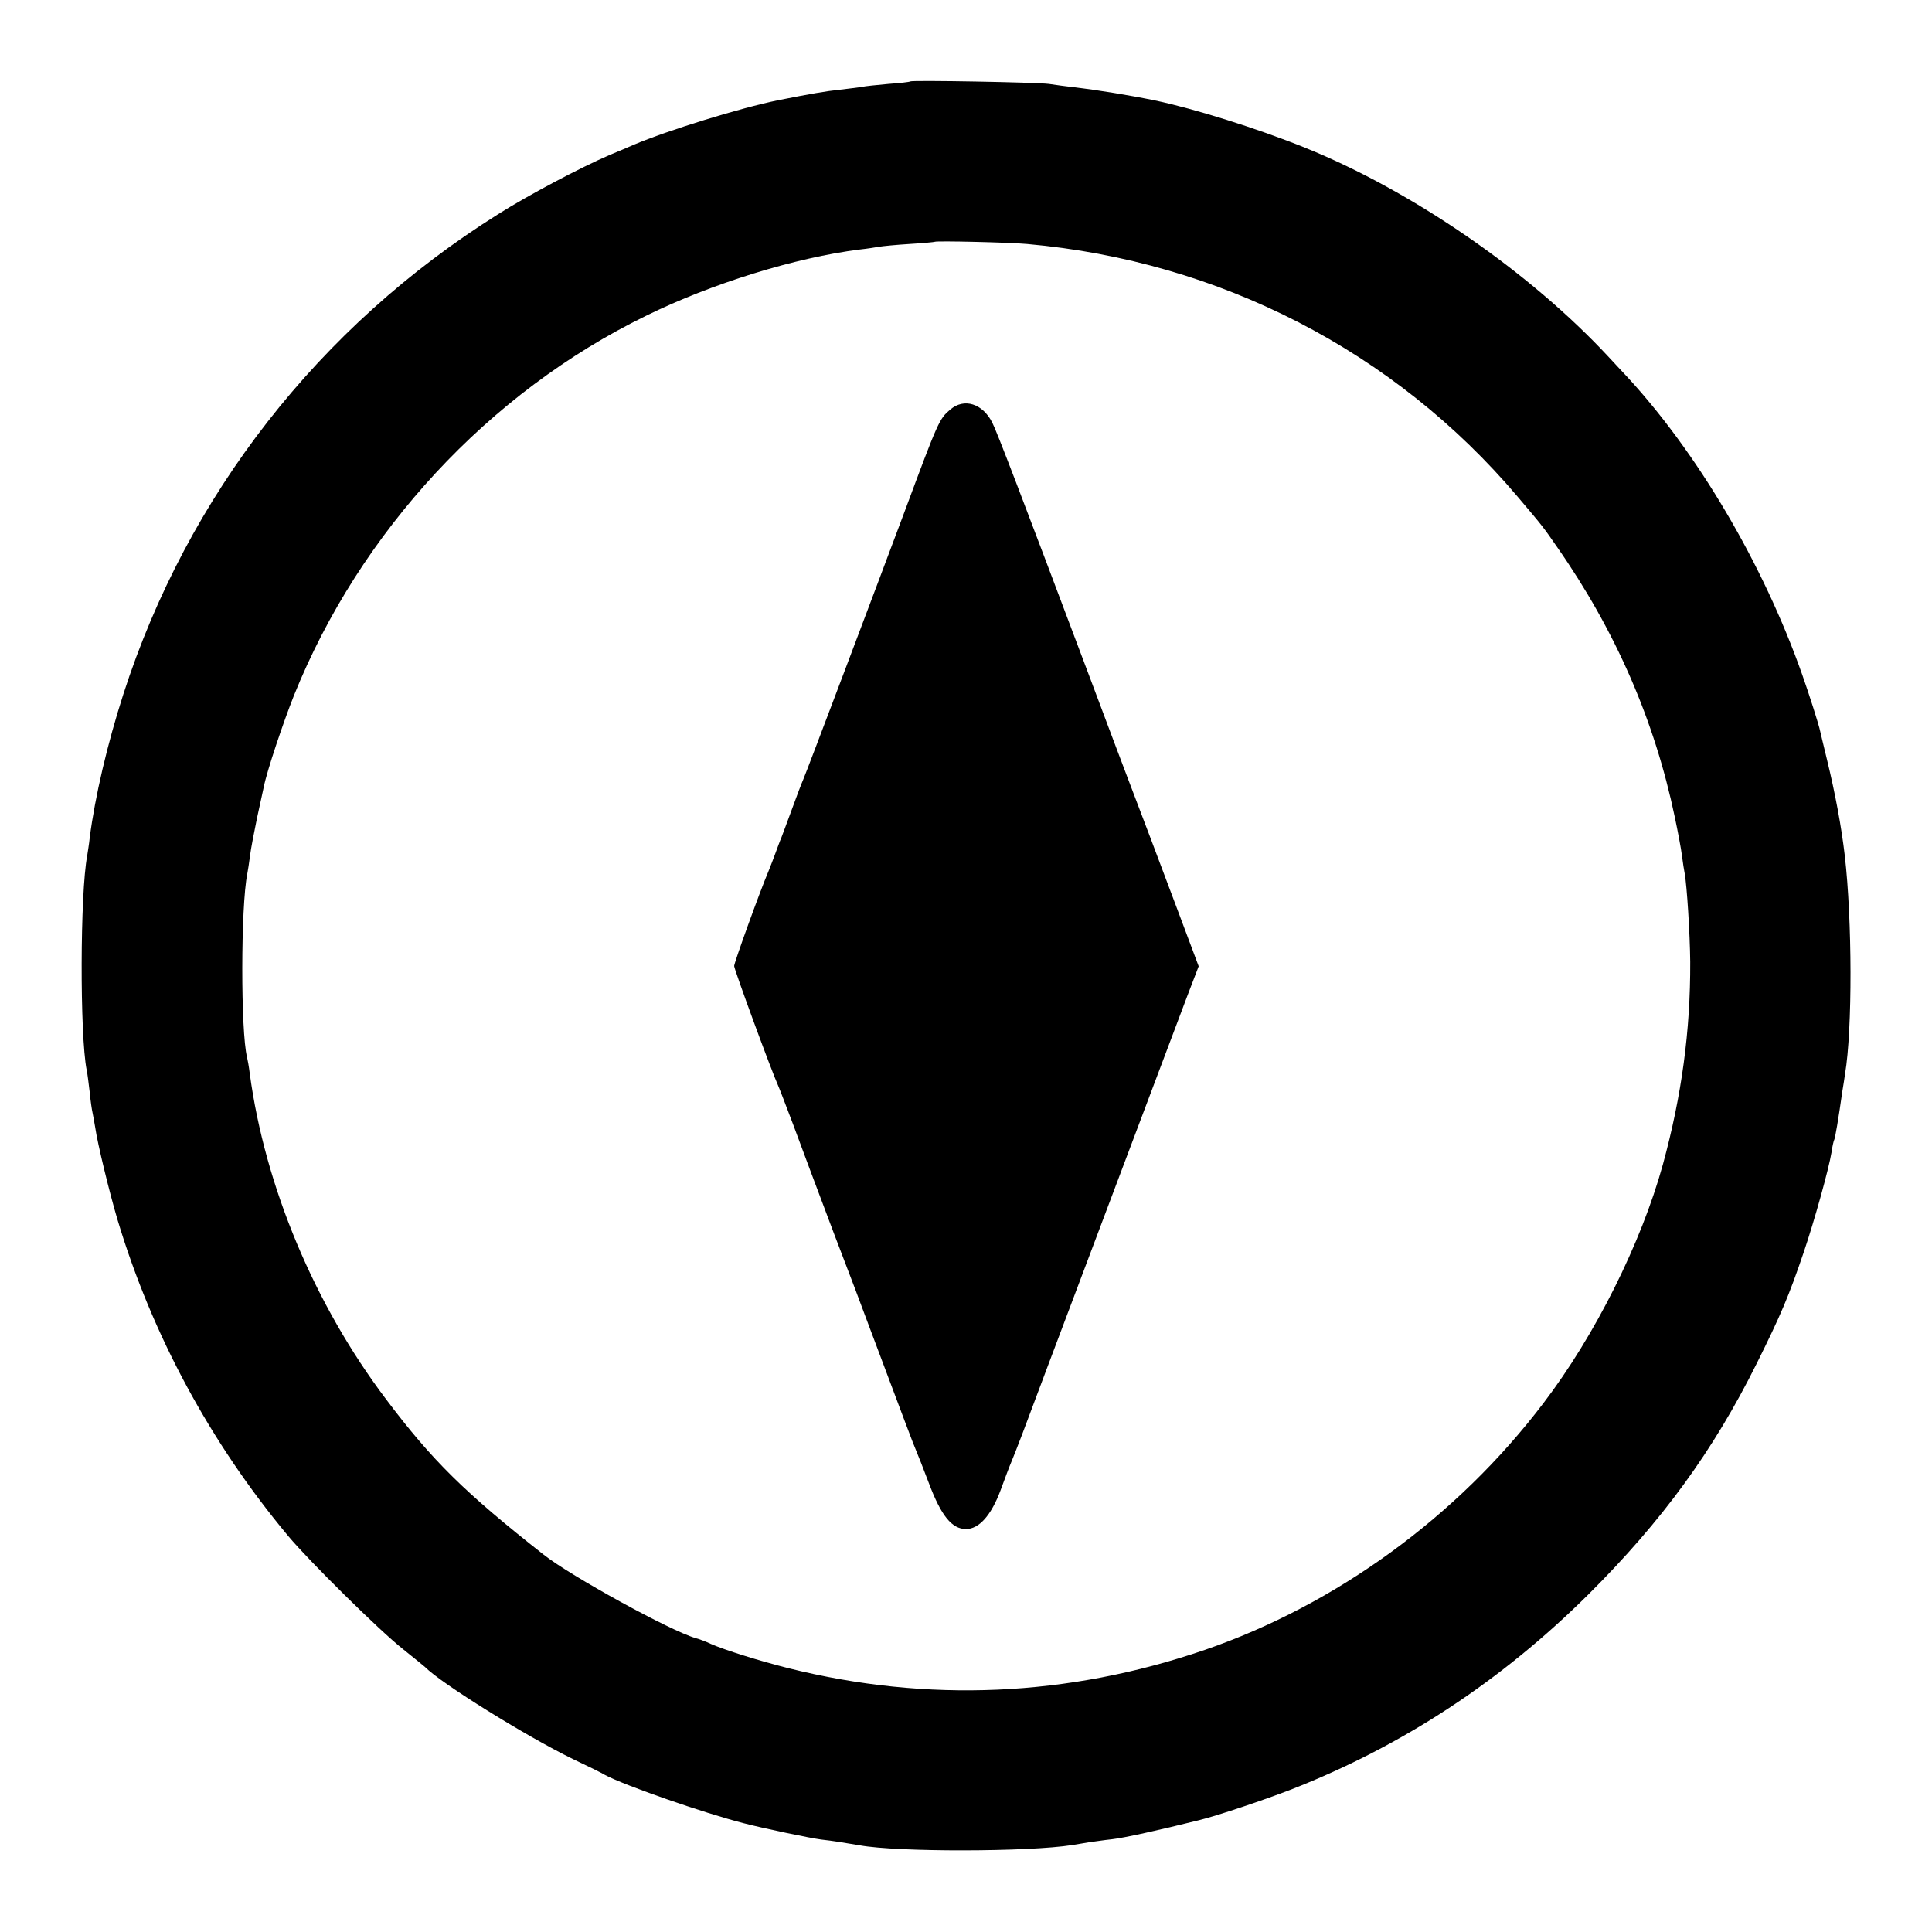
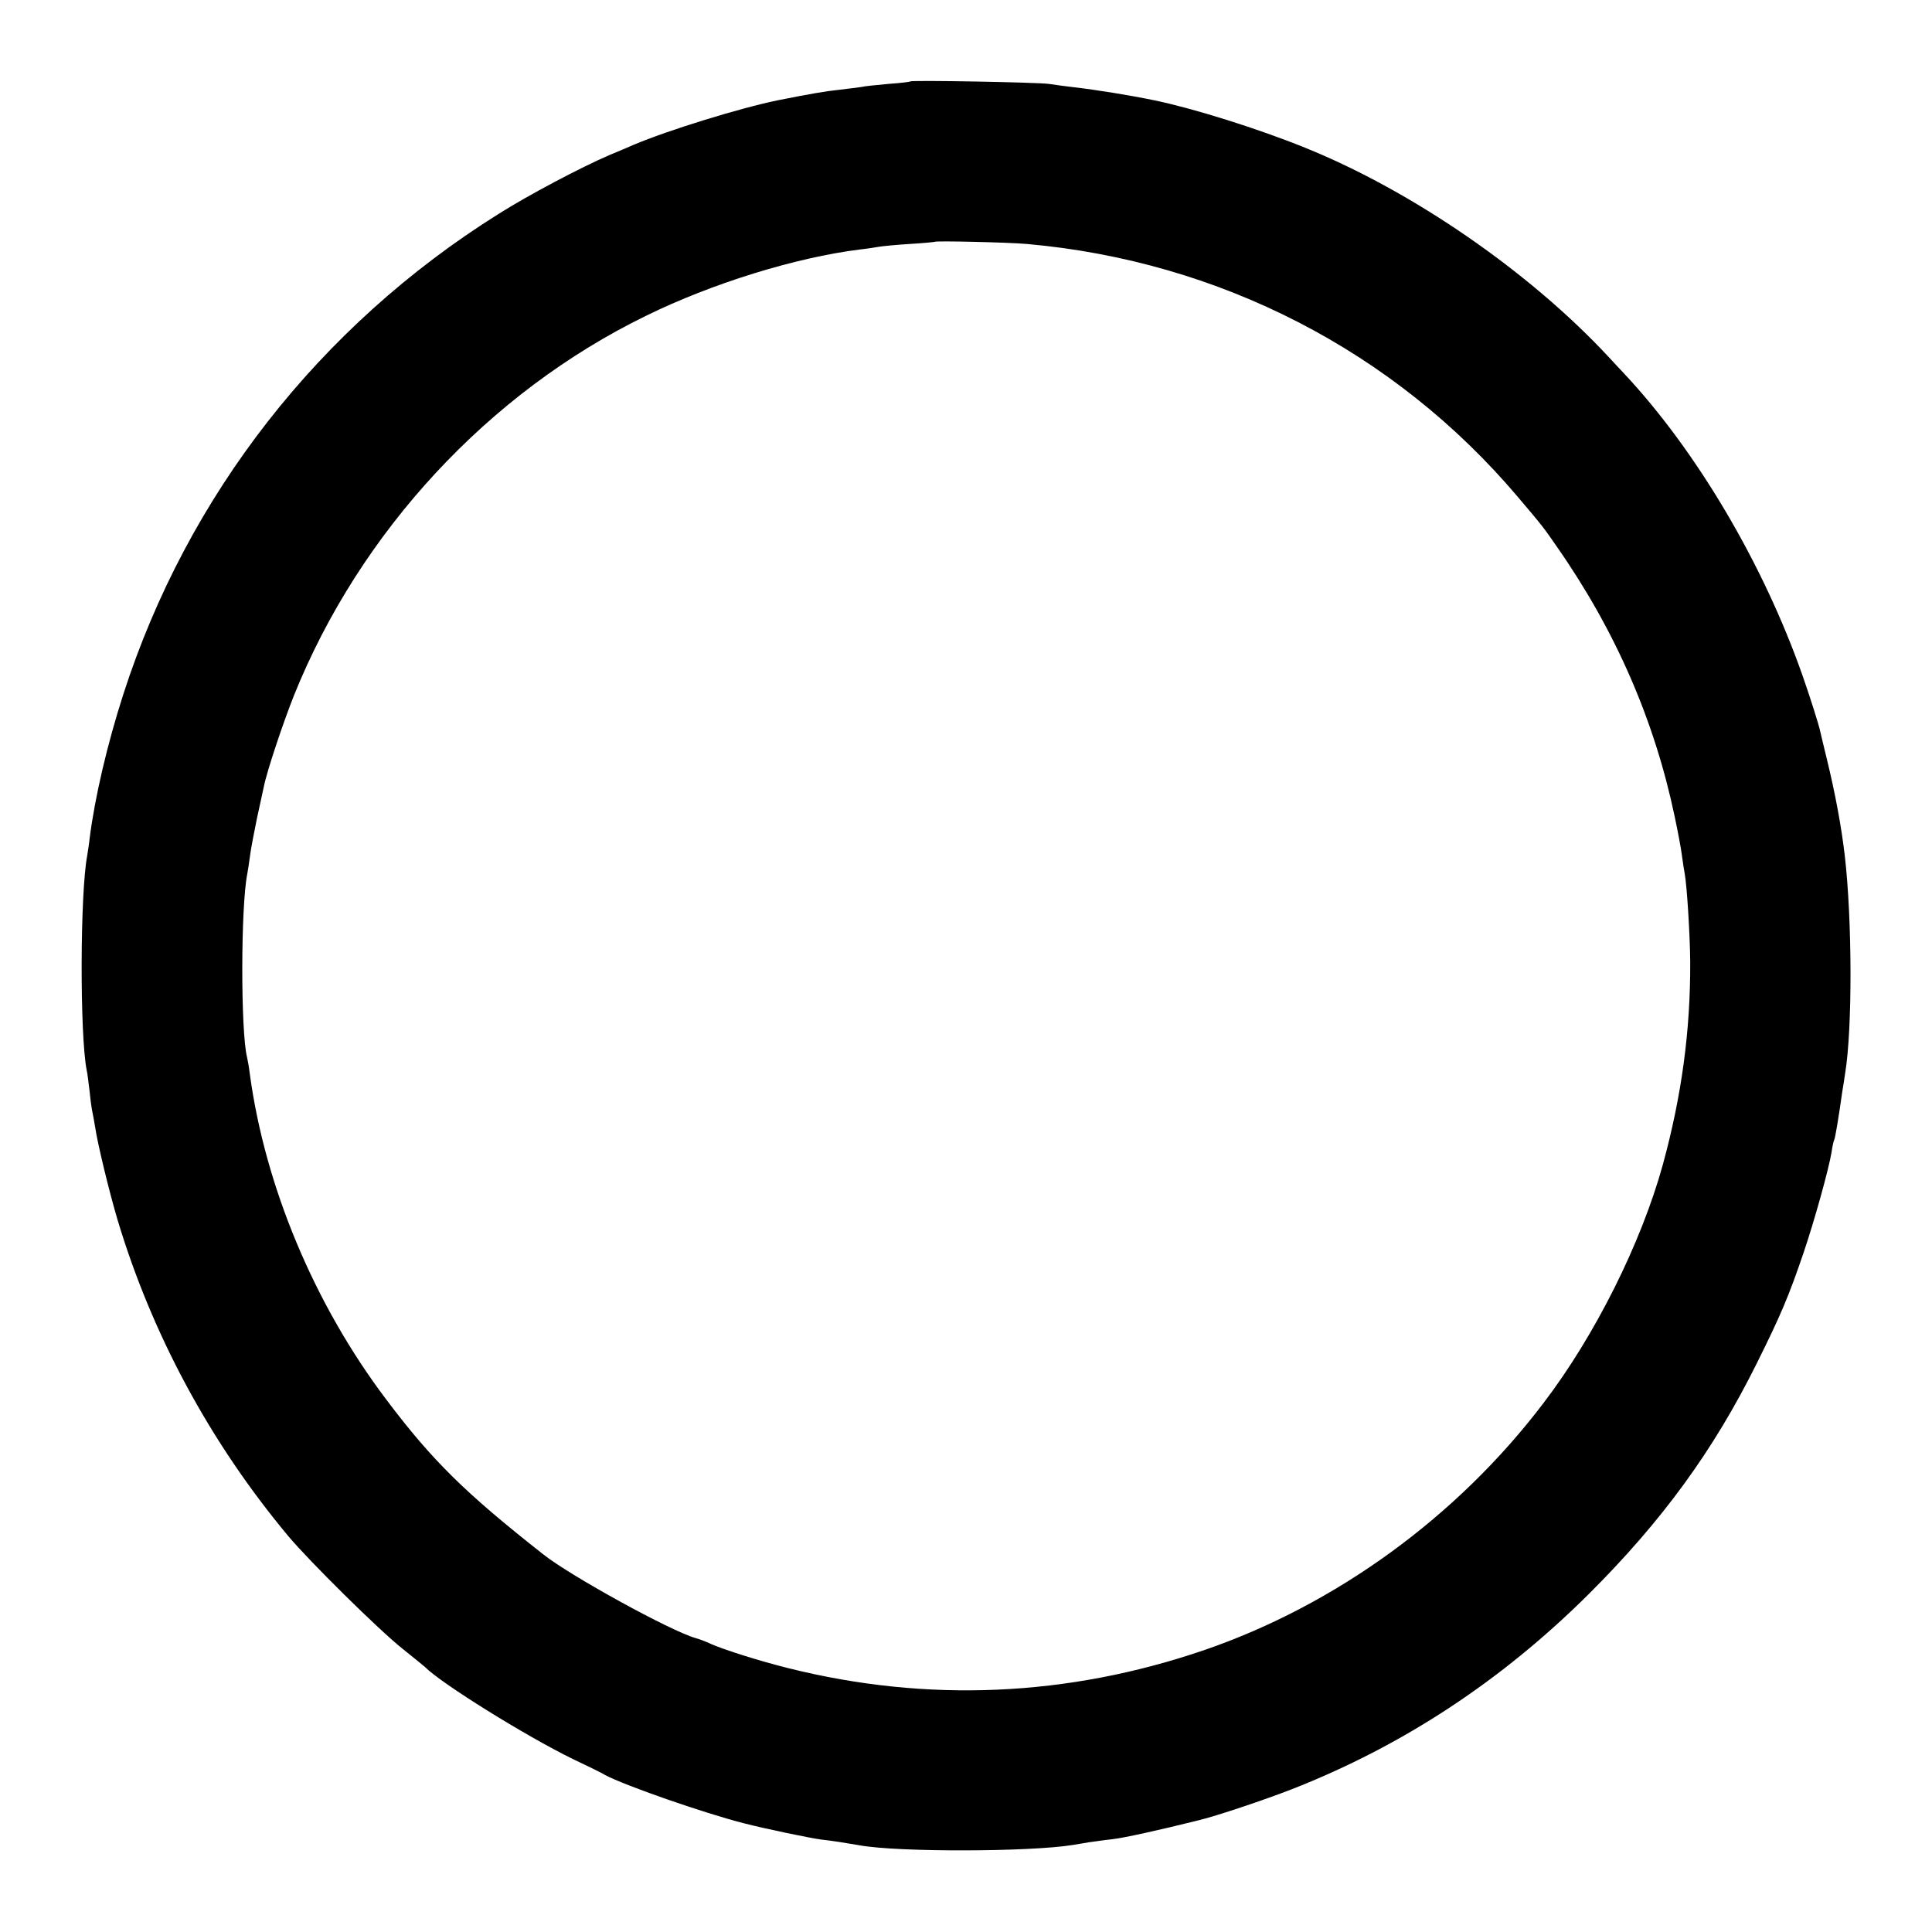
<svg xmlns="http://www.w3.org/2000/svg" version="1.0" width="700pt" height="700pt" viewBox="0 0 700 700" preserveAspectRatio="xMidYMid meet">
  <g transform="translate(0,700) scale(0.1,-0.1)" fill="#000000" stroke="none">
    <path d="M3298 6705 c-2 -2 -37 -6 -79 -9 -42 -4 -86 -8 -97 -11 -12 -2 -47 -6 -79 -10 -50 -5 -107 -15 -223 -38 -138 -28 -400 -109 -525 -162 -16 -7 -55 -24 -85 -36 -107 -46 -296 -146 -405 -215 -649 -407 -1126 -1019 -1358 -1739 -58 -180 -103 -372 -122 -521 -2 -21 -7 -50 -9 -64 -26 -136 -27 -650 -2 -777 3 -12 7 -48 11 -80 3 -32 8 -65 10 -73 2 -8 6 -33 10 -55 8 -57 51 -234 81 -335 125 -416 336 -807 618 -1145 76 -91 331 -343 416 -410 41 -33 77 -62 80 -65 58 -59 365 -250 535 -333 55 -26 108 -52 117 -58 71 -38 358 -138 503 -175 73 -19 241 -54 280 -59 45 -5 81 -11 140 -21 137 -25 612 -24 770 1 17 3 44 7 60 10 17 2 54 8 84 11 44 5 166 32 315 69 66 16 238 74 336 112 403 158 760 393 1076 707 266 265 452 520 609 836 87 175 116 243 170 402 39 115 91 302 101 363 3 22 8 43 10 46 3 5 15 74 29 174 4 22 8 51 10 64 27 161 26 558 -1 791 -12 103 -34 223 -65 350 -13 52 -23 97 -24 100 -4 22 -42 140 -65 205 -142 403 -383 811 -645 1091 -11 11 -36 39 -56 60 -287 309 -712 602 -1101 759 -173 70 -404 142 -543 171 -92 19 -209 38 -295 48 -25 3 -65 8 -90 12 -48 6 -496 14 -502 9z m423 -589 c698 -62 1332 -389 1778 -916 96 -113 94 -112 142 -181 213 -305 354 -630 427 -979 11 -52 23 -115 26 -140 3 -25 8 -54 10 -65 8 -44 19 -216 20 -320 1 -250 -31 -485 -99 -734 -79 -286 -246 -620 -433 -865 -312 -411 -751 -730 -1227 -894 -496 -170 -1005 -192 -1509 -66 -104 26 -231 66 -281 88 -16 8 -41 17 -55 21 -91 26 -451 224 -550 302 -285 224 -404 341 -571 563 -260 344 -439 772 -494 1180 -3 25 -8 52 -10 60 -23 92 -23 545 1 664 2 11 7 41 10 66 3 25 15 86 25 135 11 50 22 101 25 115 11 56 70 232 109 330 239 594 706 1098 1276 1376 238 117 542 211 774 240 28 3 59 8 70 10 11 2 61 7 110 10 50 3 91 7 92 8 5 4 269 -2 334 -8z" />
-     <path d="M3443 5516 c-40 -34 -43 -40 -166 -371 -95 -254 -358 -951 -367 -970 -5 -11 -23 -58 -40 -105 -17 -47 -35 -94 -39 -105 -5 -11 -14 -36 -21 -55 -7 -19 -18 -48 -25 -65 -33 -78 -125 -333 -125 -345 0 -12 135 -380 160 -435 5 -11 29 -74 54 -140 24 -66 90 -241 146 -390 57 -148 113 -297 125 -330 126 -335 166 -443 174 -460 5 -11 26 -65 47 -120 44 -117 83 -165 134 -165 47 0 91 49 125 140 15 41 33 89 40 105 20 49 39 98 133 350 95 252 435 1154 504 1337 l41 107 -78 208 c-76 202 -116 309 -175 463 -16 41 -81 215 -145 385 -243 646 -335 886 -350 914 -35 69 -102 90 -152 47z" />
  </g>
</svg>